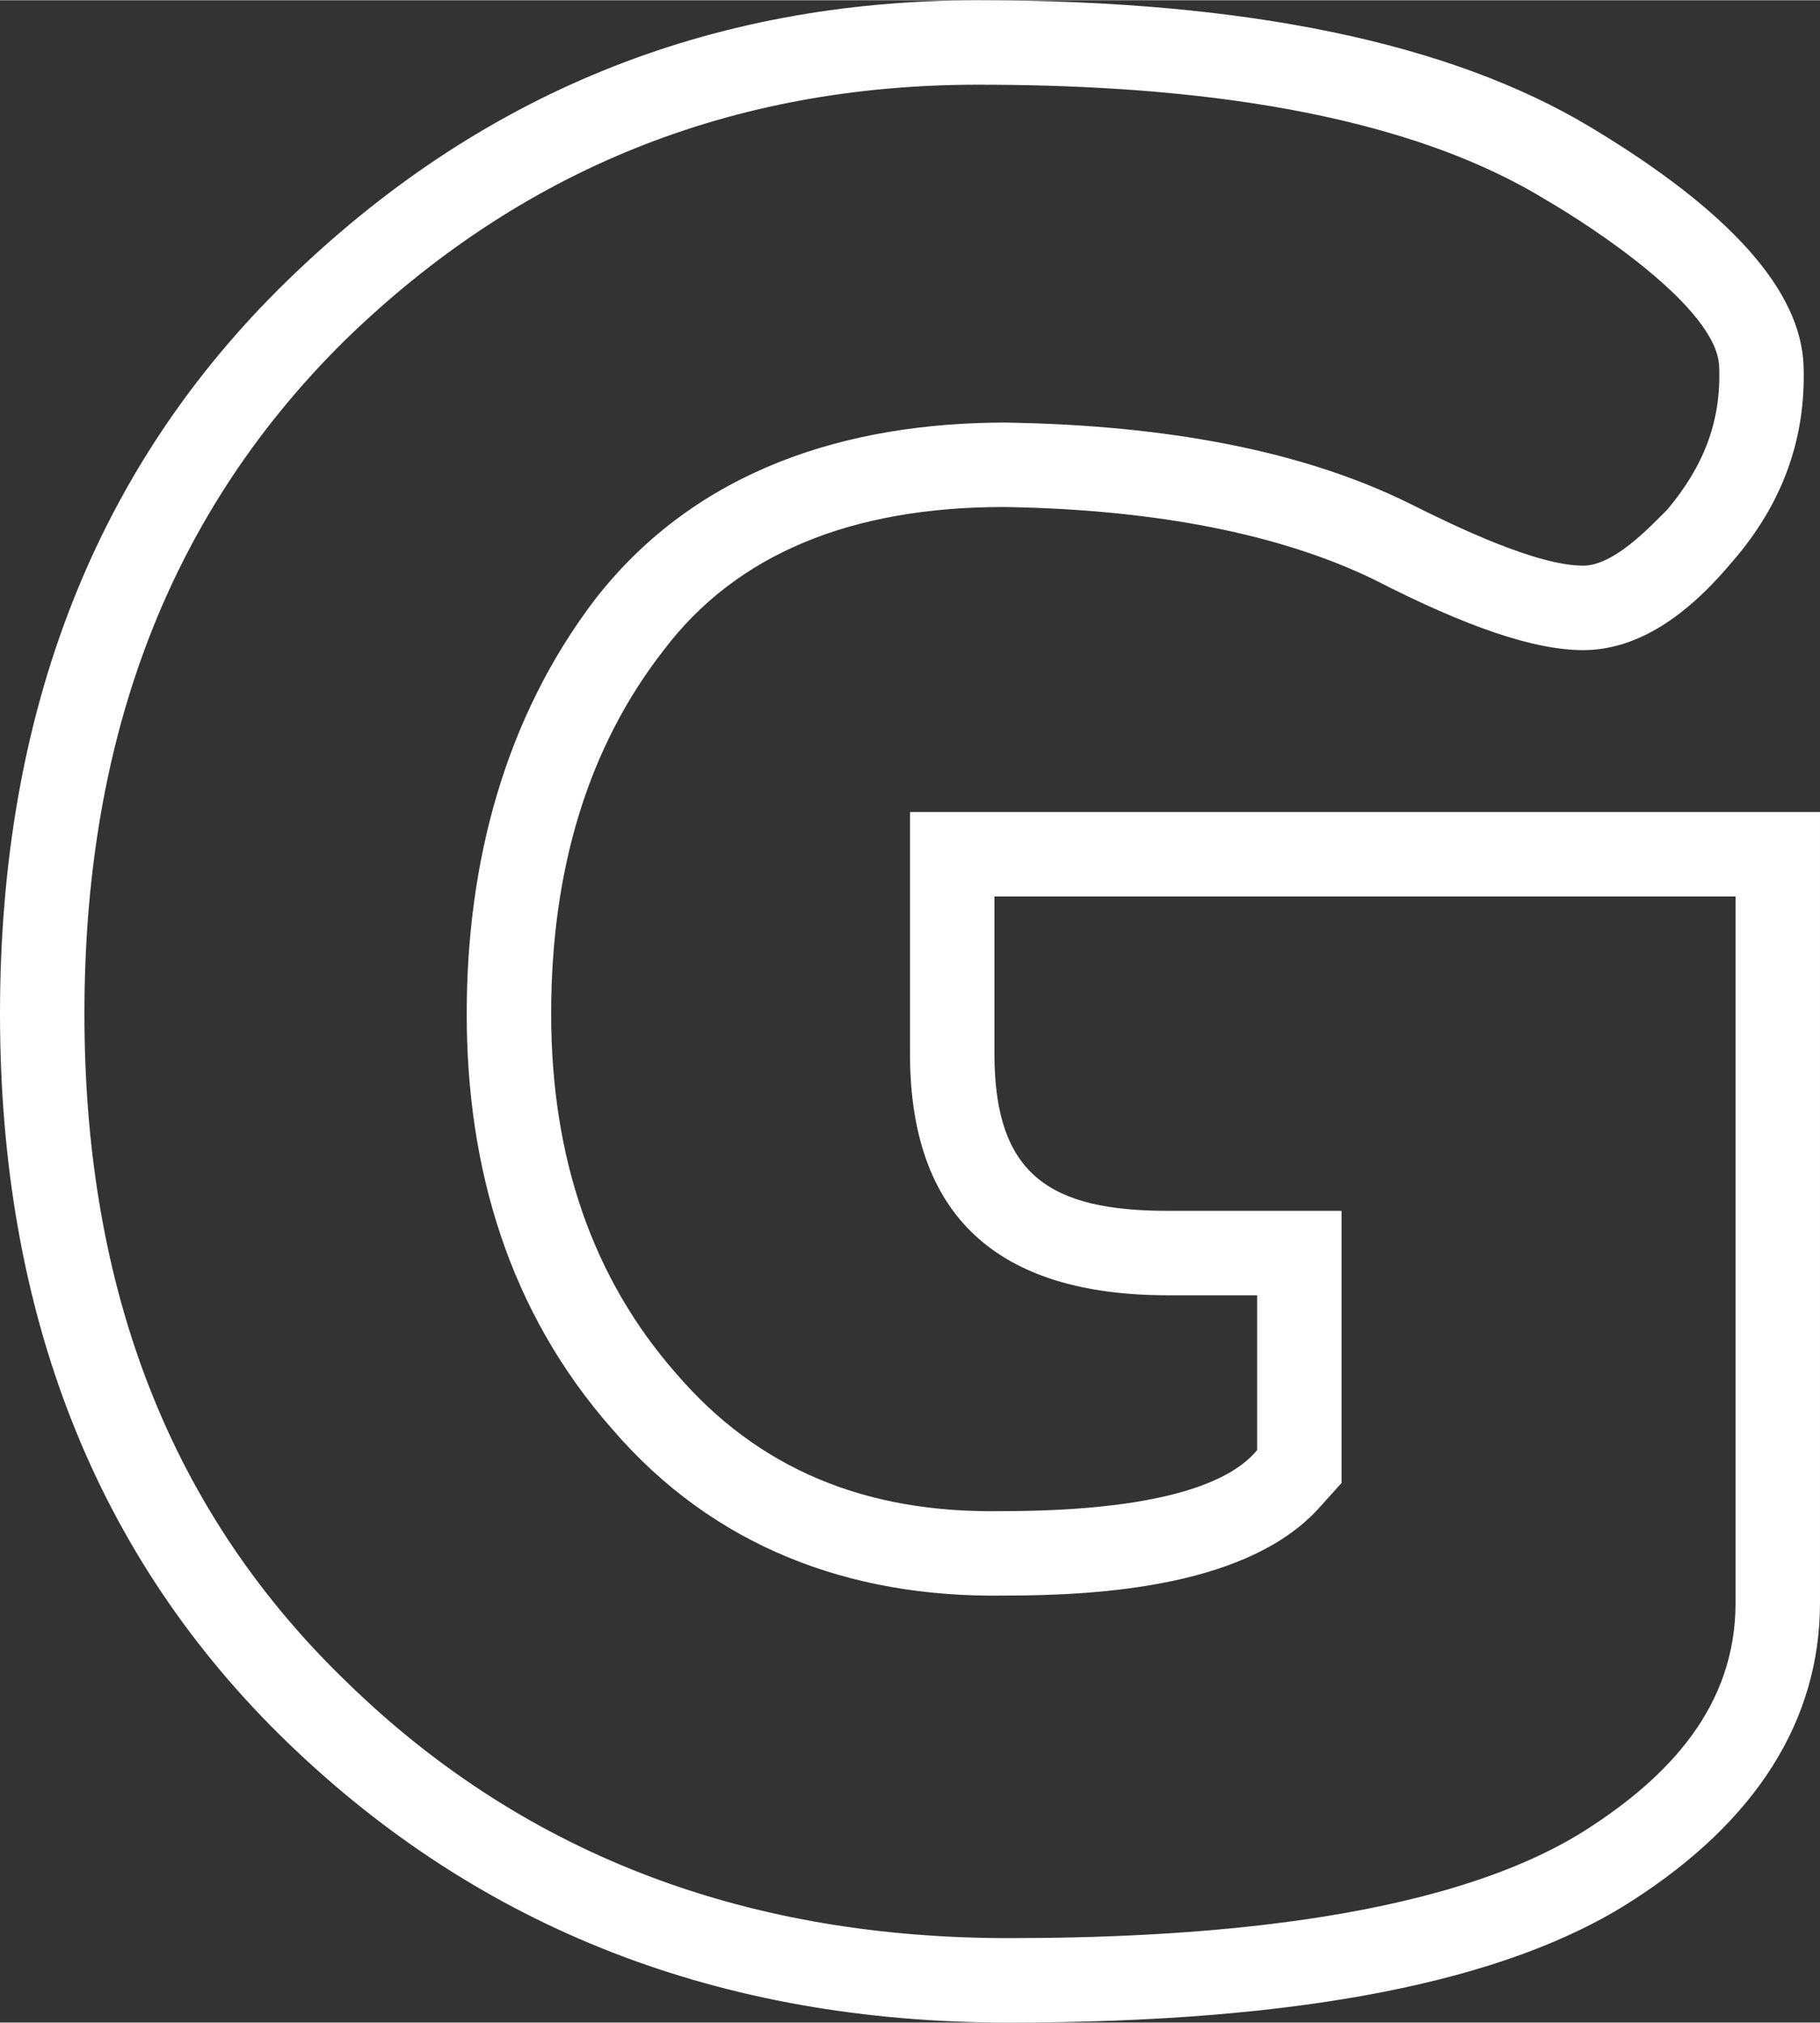
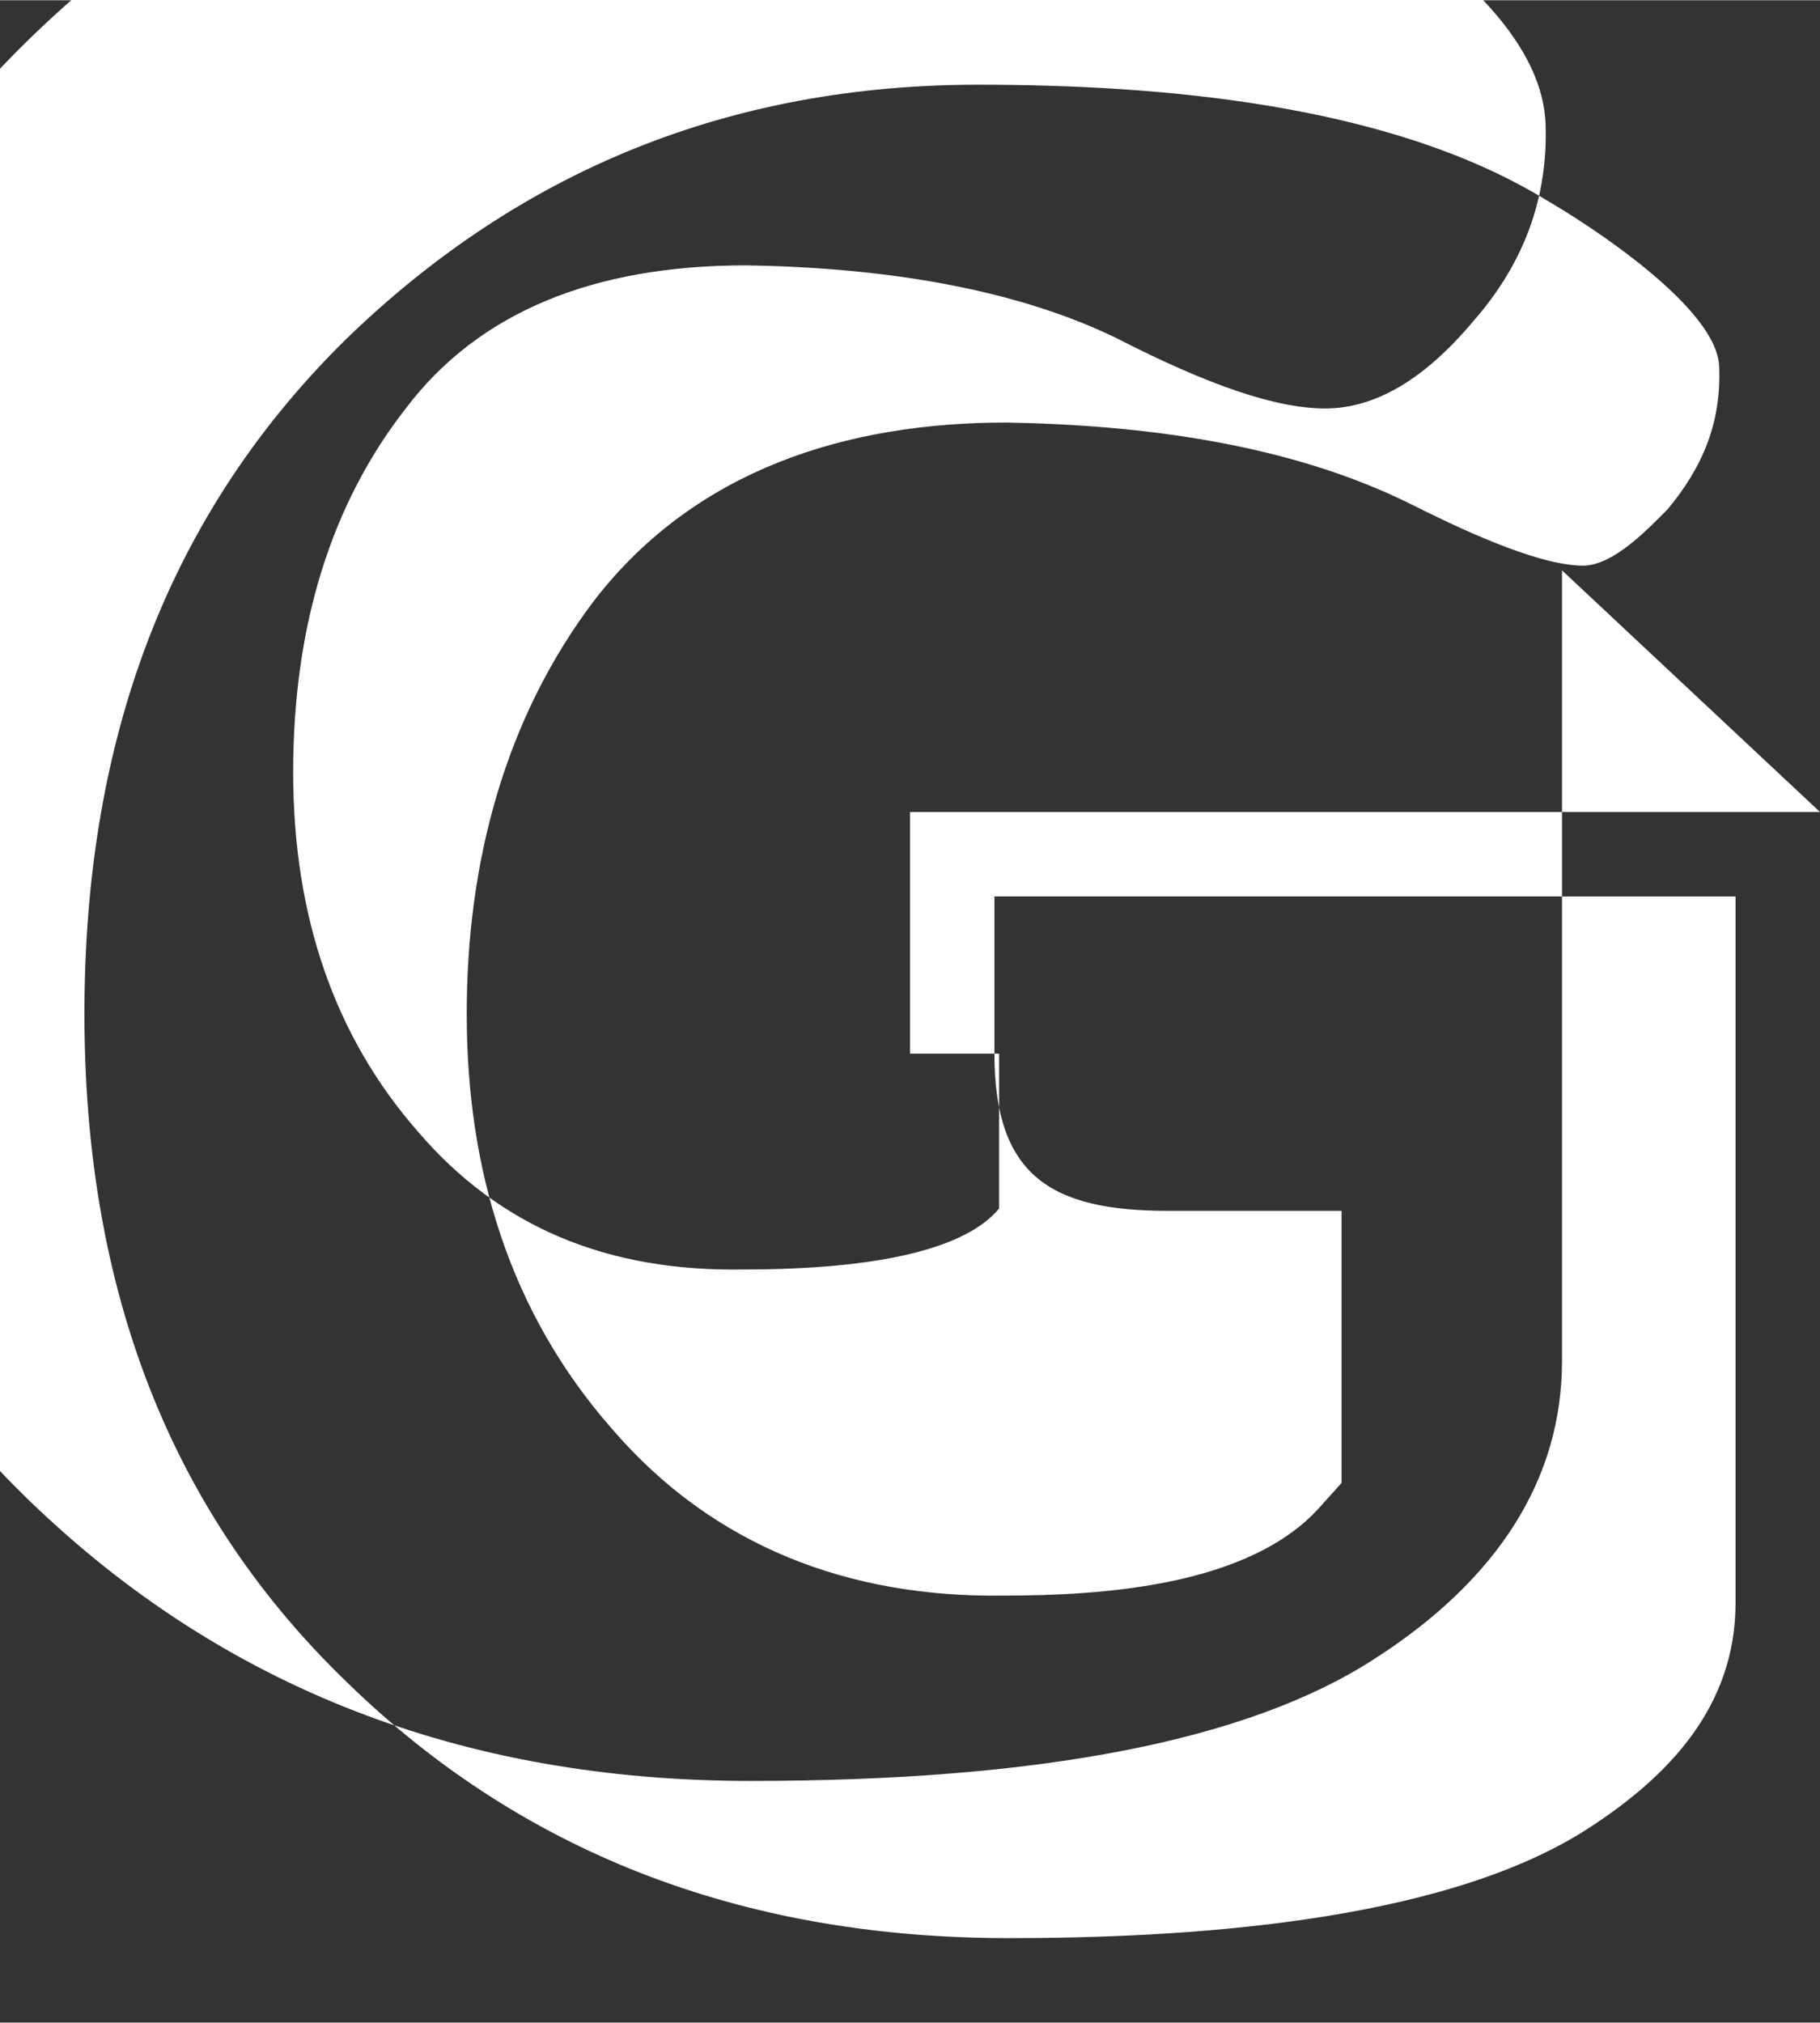
<svg xmlns="http://www.w3.org/2000/svg" xml:space="preserve" width="54px" height="60px" version="1.1" style="shape-rendering:geometricPrecision; text-rendering:geometricPrecision; image-rendering:optimizeQuality; fill-rule:evenodd; clip-rule:evenodd" viewBox="0 0 7.76 8.62">
  <rect x="0" y="0" width="7.76" height="8.62" fill="#333333" stroke="none" />
  <defs>
    <style type="text/css">
   
    .fil0 {fill:white;fill-rule:nonzero}
   
  </style>
  </defs>
  <g id="Capa_x0020_1">
-     <path class="fil0" d="M7.76 3.46l-3.88 0 0 1.03c0,0.69 0.37,1.03 1.1,1.03l0.38 0 0 0.66c-0.14,0.17 -0.51,0.26 -1.09,0.26 -0.58,0.01 -1.04,-0.18 -1.39,-0.59 -0.35,-0.4 -0.53,-0.91 -0.53,-1.53 0,-0.62 0.16,-1.14 0.48,-1.55 0.31,-0.41 0.8,-0.61 1.45,-0.61 0.66,0.01 1.19,0.12 1.58,0.31 0.39,0.2 0.68,0.3 0.89,0.3 0.21,0 0.42,-0.12 0.63,-0.37 0.22,-0.25 0.32,-0.53 0.31,-0.84 -0.01,-0.32 -0.31,-0.66 -0.91,-1.02 -0.6,-0.36 -1.47,-0.54 -2.61,-0.54 -1.15,0 -2.13,0.4 -2.95,1.2 -0.81,0.79 -1.22,1.83 -1.22,3.12 0,1.28 0.41,2.32 1.23,3.11 0.82,0.79 1.84,1.19 3.07,1.19 1.23,0 2.12,-0.17 2.66,-0.52 0.53,-0.34 0.8,-0.77 0.8,-1.27l0 -3.37zm-0.36 0.36l0 3.01c0,0.44 -0.28,0.74 -0.64,0.97 -0.63,0.4 -1.73,0.46 -2.46,0.46 -1.08,0 -2.04,-0.33 -2.82,-1.09 -0.8,-0.77 -1.12,-1.75 -1.12,-2.85 0,-1.11 0.32,-2.09 1.11,-2.87 0.75,-0.73 1.65,-1.09 2.7,-1.09 0.77,0 1.75,0.08 2.42,0.49 0.19,0.11 0.73,0.46 0.74,0.71 0.01,0.24 -0.07,0.43 -0.22,0.61 -0.08,0.08 -0.23,0.24 -0.36,0.24 -0.2,0 -0.55,-0.17 -0.73,-0.26 -0.52,-0.26 -1.15,-0.34 -1.73,-0.35 -0.68,0 -1.32,0.2 -1.75,0.75 -0.39,0.51 -0.55,1.13 -0.55,1.77 0,0.66 0.18,1.27 0.62,1.77 0.43,0.5 1.01,0.72 1.67,0.71 0.42,0 1.05,-0.04 1.35,-0.38l0.09 -0.1 0 -1.16 -0.74 0c-0.5,0 -0.74,-0.15 -0.74,-0.67l0 -0.67 3.16 0z" />
+     <path class="fil0" d="M7.76 3.46l-3.88 0 0 1.03l0.38 0 0 0.66c-0.14,0.17 -0.51,0.26 -1.09,0.26 -0.58,0.01 -1.04,-0.18 -1.39,-0.59 -0.35,-0.4 -0.53,-0.91 -0.53,-1.53 0,-0.62 0.16,-1.14 0.48,-1.55 0.31,-0.41 0.8,-0.61 1.45,-0.61 0.66,0.01 1.19,0.12 1.58,0.31 0.39,0.2 0.68,0.3 0.89,0.3 0.21,0 0.42,-0.12 0.63,-0.37 0.22,-0.25 0.32,-0.53 0.31,-0.84 -0.01,-0.32 -0.31,-0.66 -0.91,-1.02 -0.6,-0.36 -1.47,-0.54 -2.61,-0.54 -1.15,0 -2.13,0.4 -2.95,1.2 -0.81,0.79 -1.22,1.83 -1.22,3.12 0,1.28 0.41,2.32 1.23,3.11 0.82,0.79 1.84,1.19 3.07,1.19 1.23,0 2.12,-0.17 2.66,-0.52 0.53,-0.34 0.8,-0.77 0.8,-1.27l0 -3.37zm-0.36 0.36l0 3.01c0,0.44 -0.28,0.74 -0.64,0.97 -0.63,0.4 -1.73,0.46 -2.46,0.46 -1.08,0 -2.04,-0.33 -2.82,-1.09 -0.8,-0.77 -1.12,-1.75 -1.12,-2.85 0,-1.11 0.32,-2.09 1.11,-2.87 0.75,-0.73 1.65,-1.09 2.7,-1.09 0.77,0 1.75,0.08 2.42,0.49 0.19,0.11 0.73,0.46 0.74,0.71 0.01,0.24 -0.07,0.43 -0.22,0.61 -0.08,0.08 -0.23,0.24 -0.36,0.24 -0.2,0 -0.55,-0.17 -0.73,-0.26 -0.52,-0.26 -1.15,-0.34 -1.73,-0.35 -0.68,0 -1.32,0.2 -1.75,0.75 -0.39,0.51 -0.55,1.13 -0.55,1.77 0,0.66 0.18,1.27 0.62,1.77 0.43,0.5 1.01,0.72 1.67,0.71 0.42,0 1.05,-0.04 1.35,-0.38l0.09 -0.1 0 -1.16 -0.74 0c-0.5,0 -0.74,-0.15 -0.74,-0.67l0 -0.67 3.16 0z" />
  </g>
</svg>